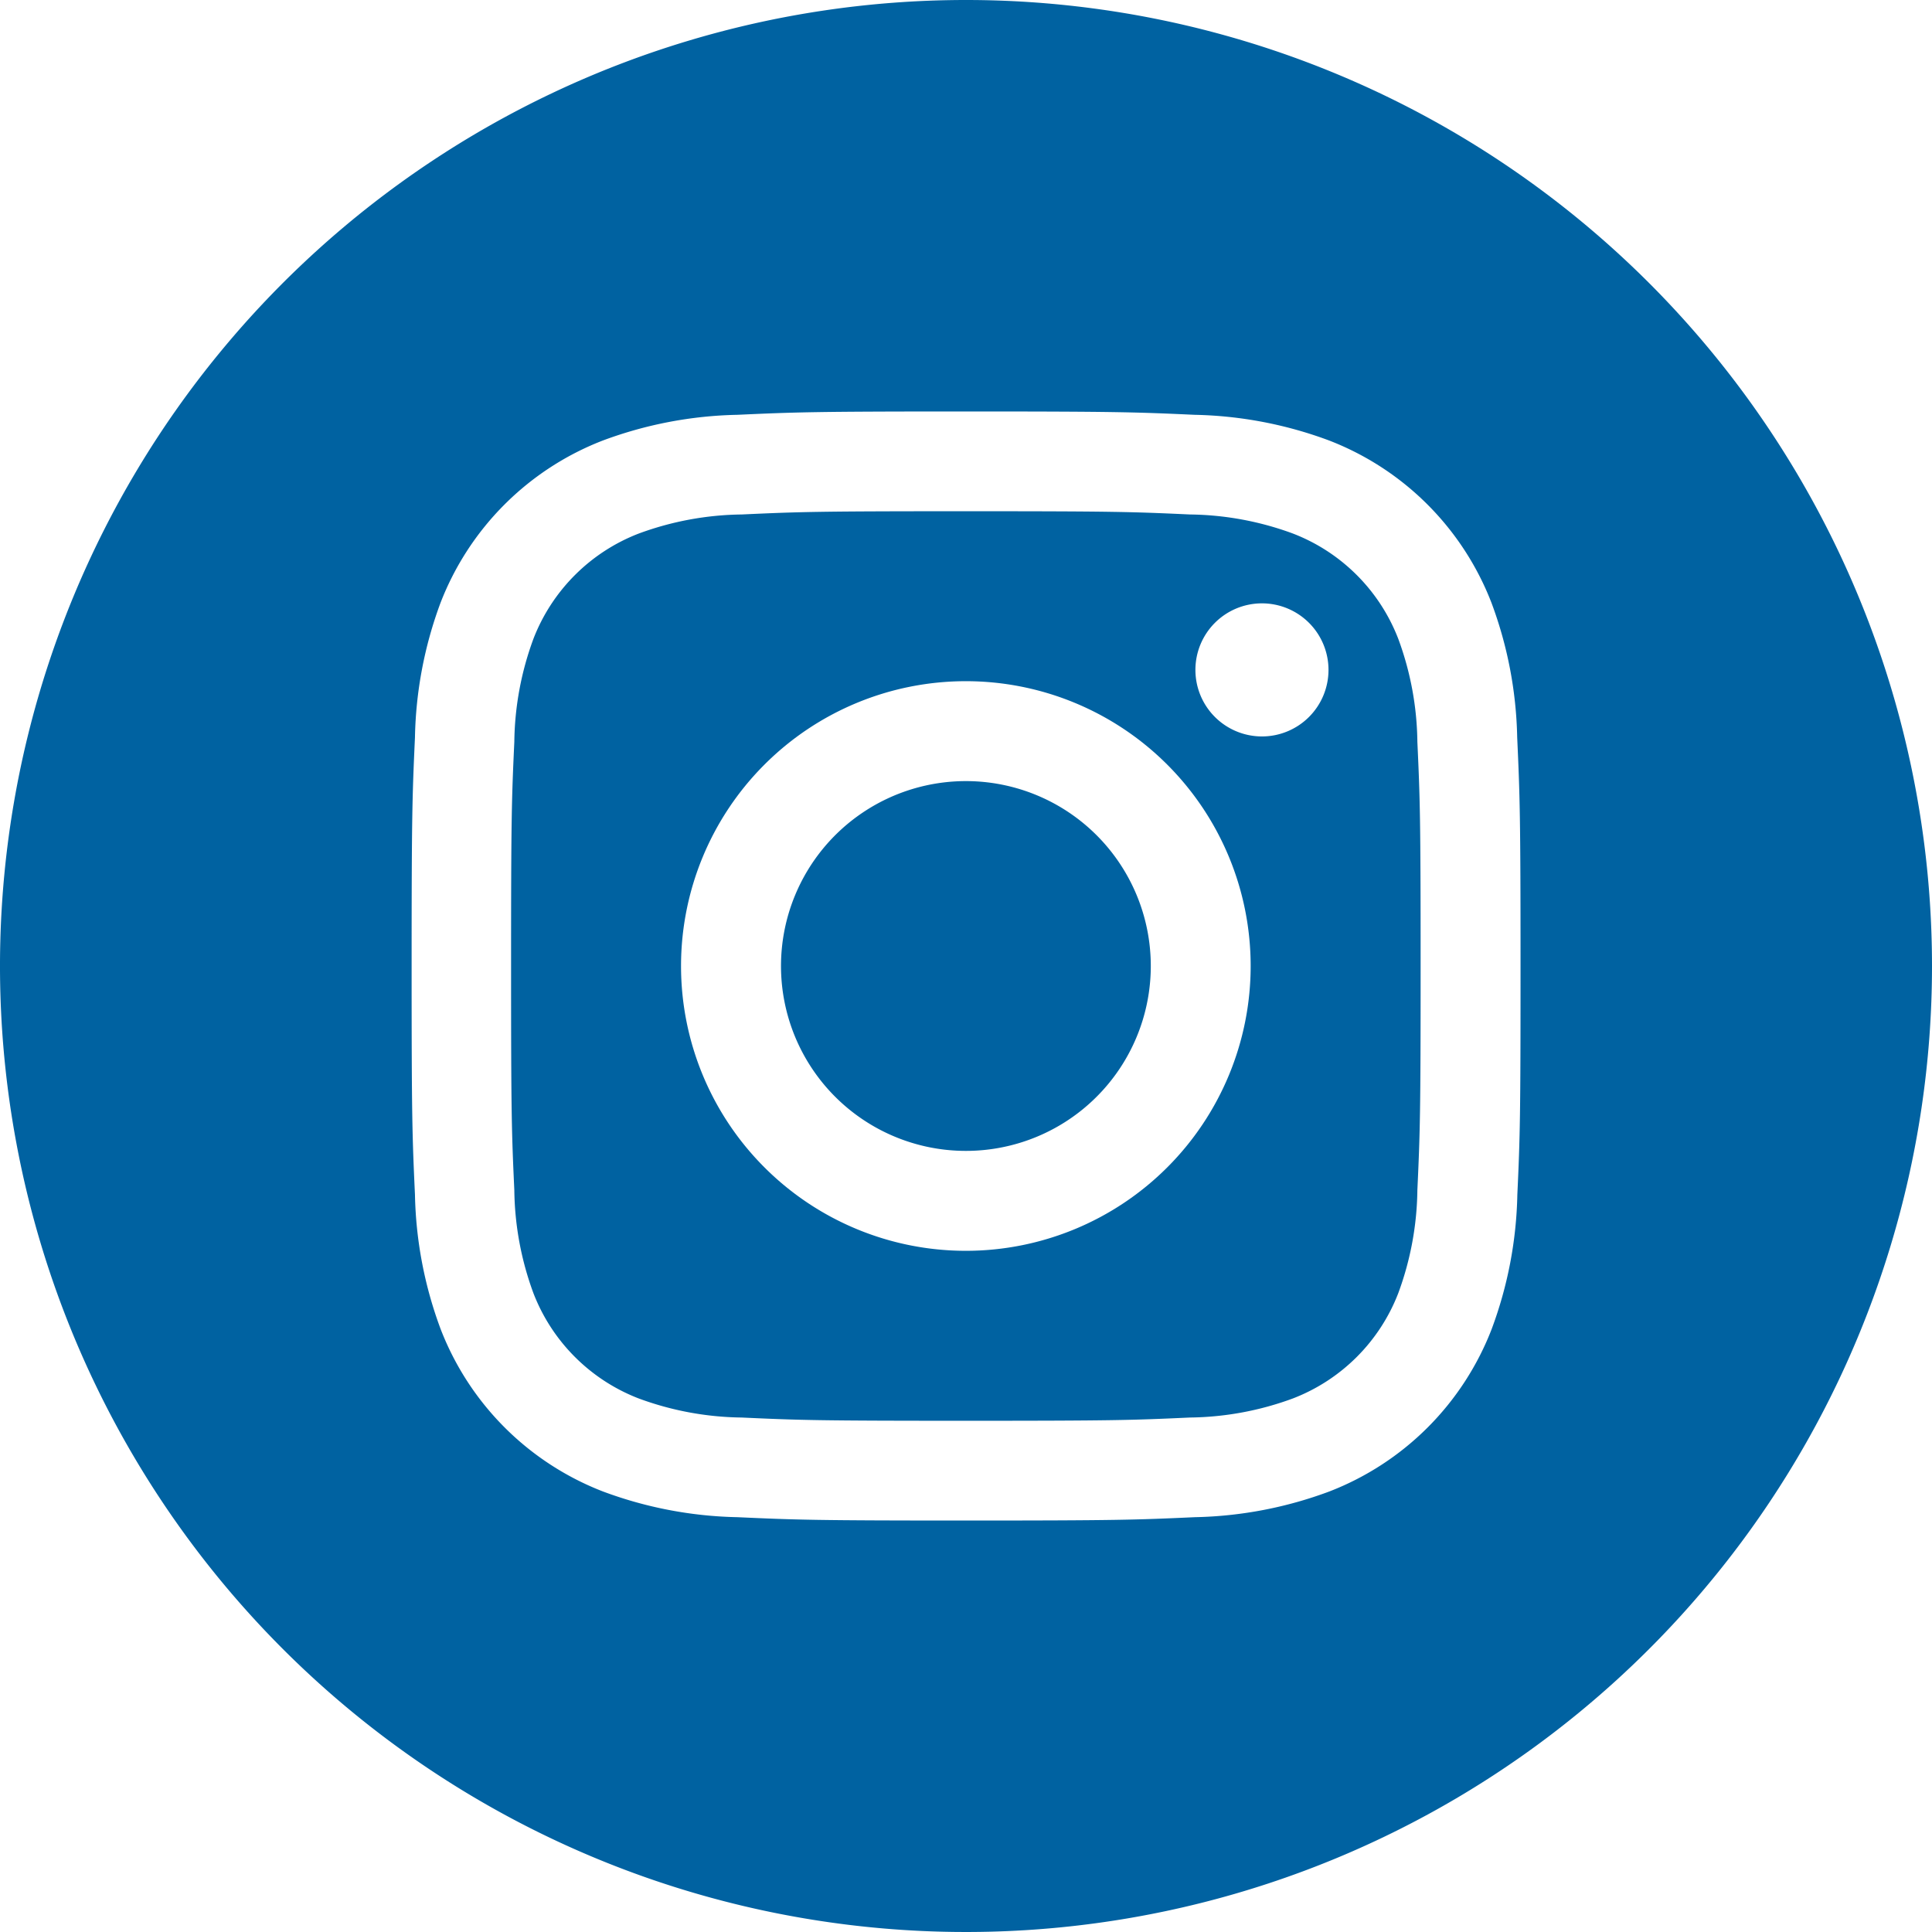
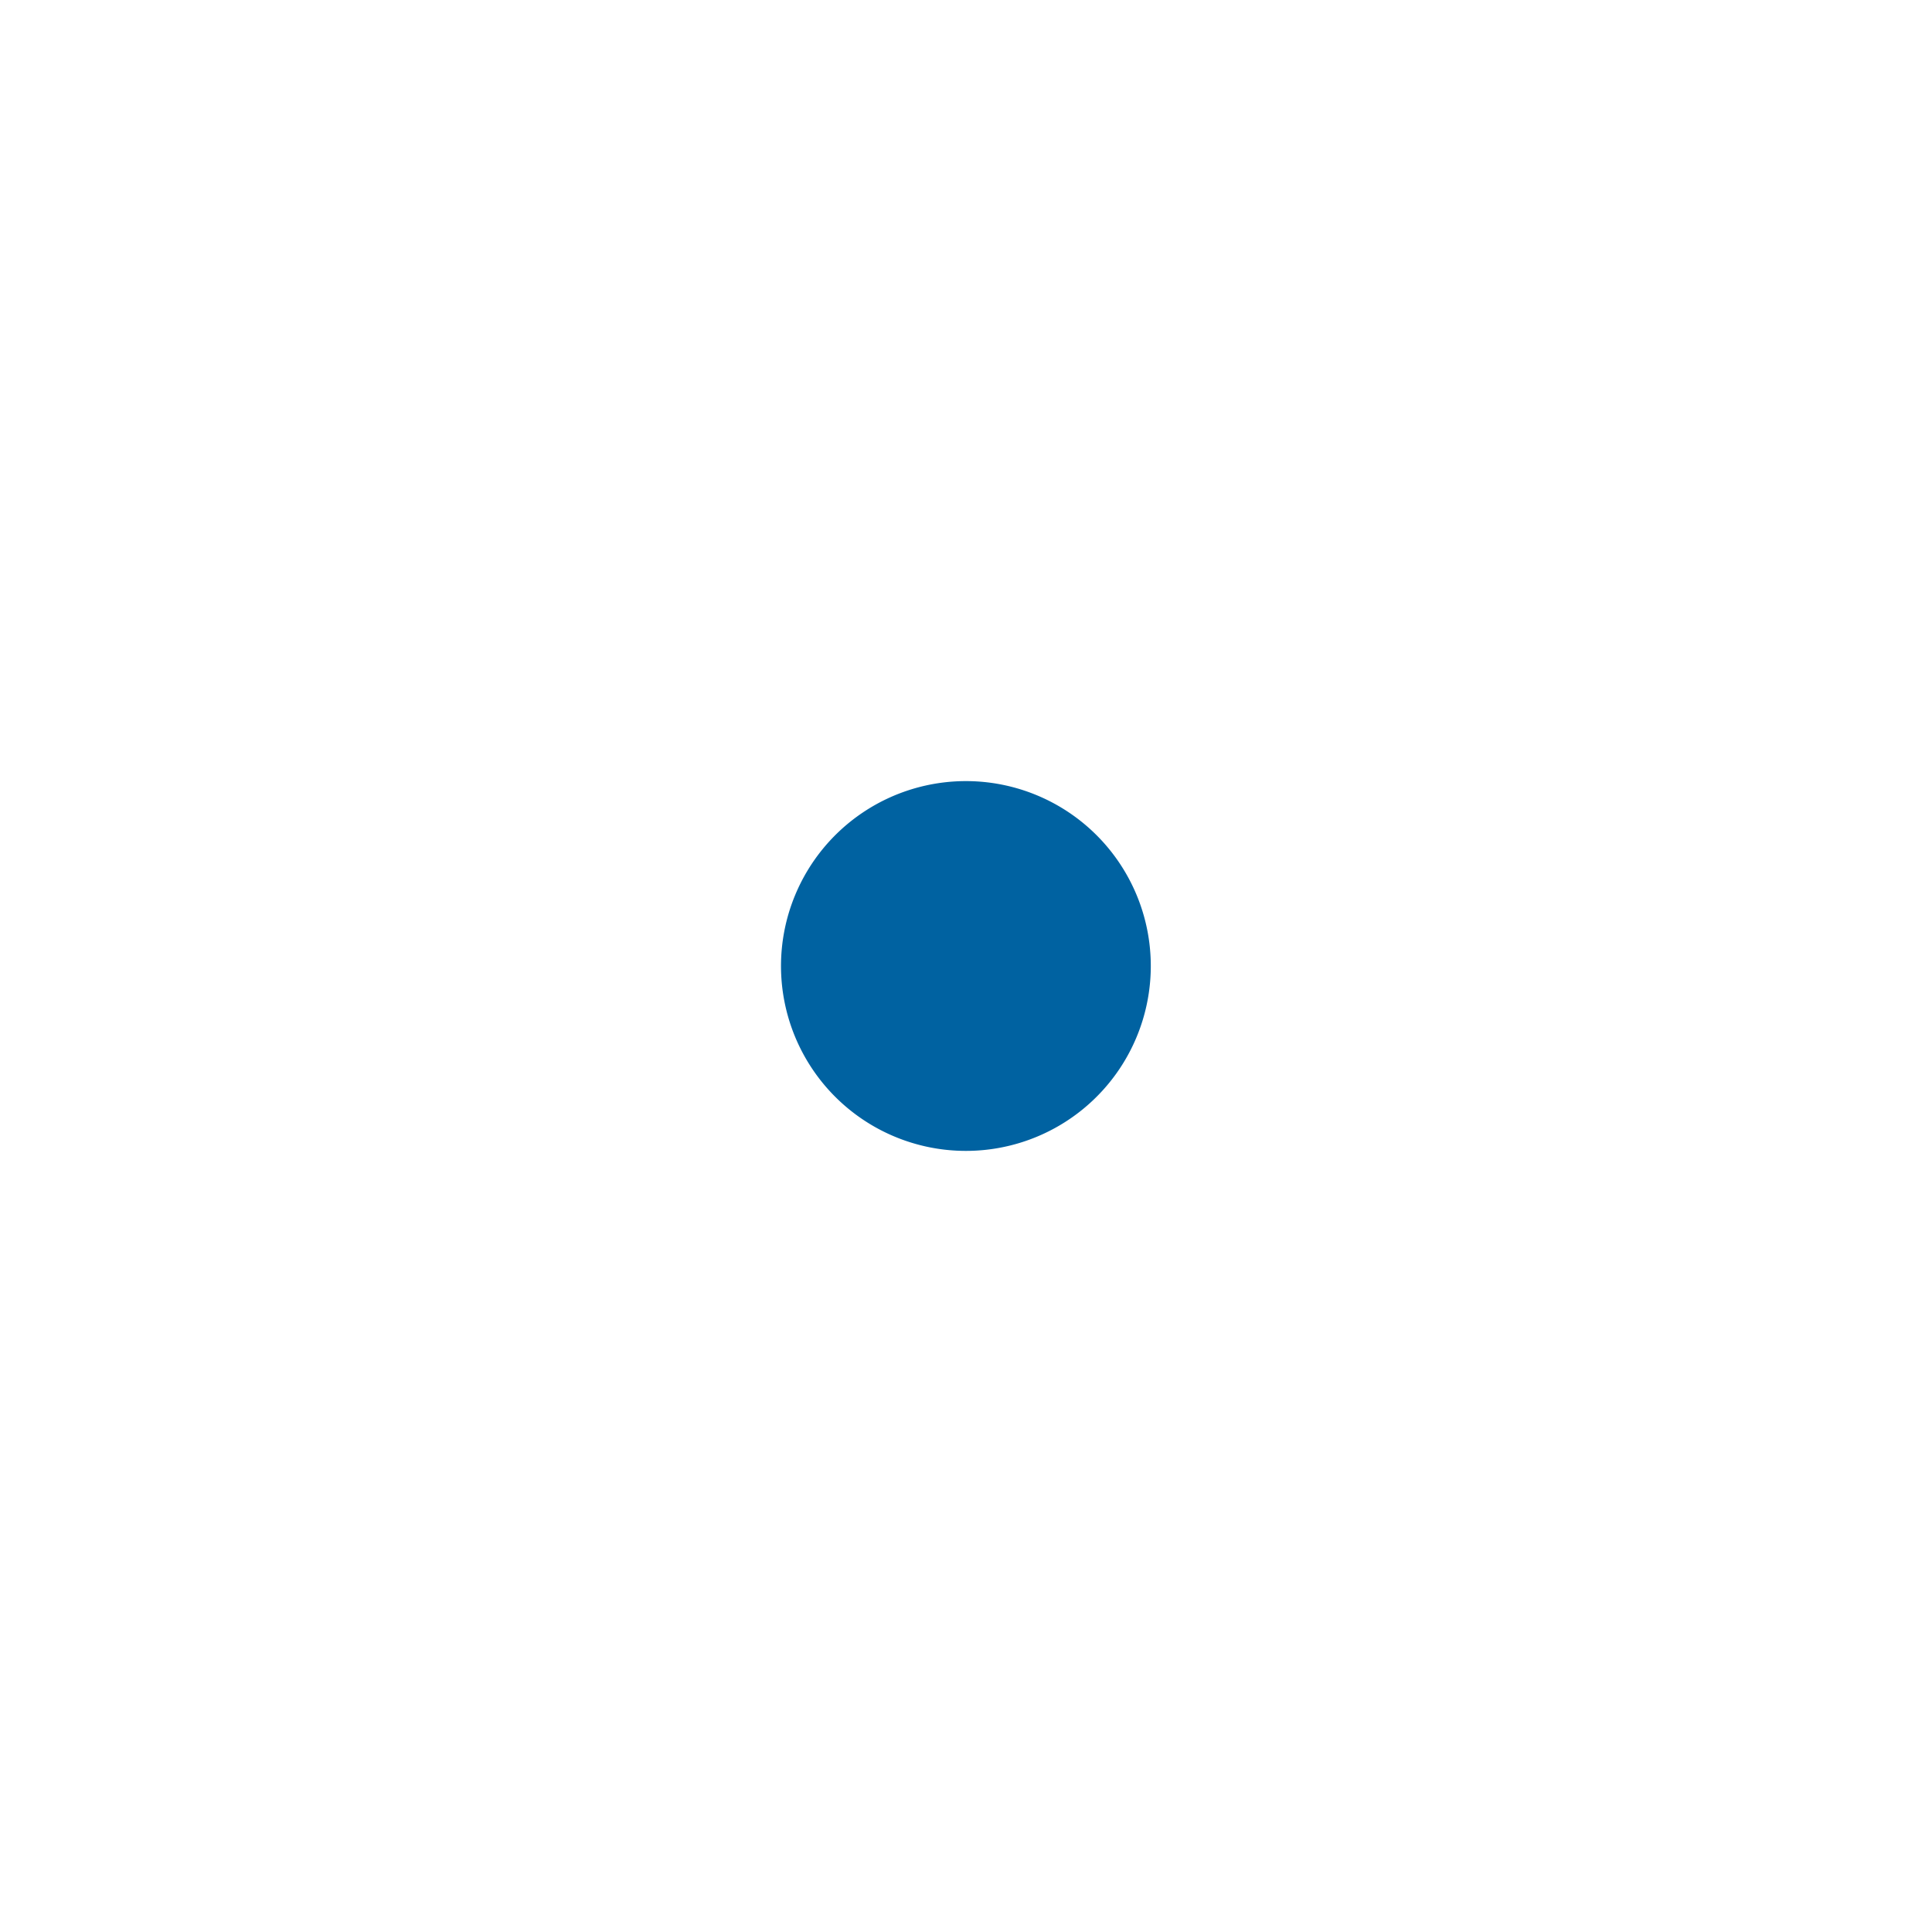
<svg xmlns="http://www.w3.org/2000/svg" width="38.15" height="38.15" viewBox="0 0 38.15 38.15">
  <defs>
    <style>.a{fill:#0062a1;}</style>
  </defs>
  <path class="a" d="M214.3,210.651A3.651,3.651,0,1,1,210.651,207,3.651,3.651,0,0,1,214.3,210.651Zm0,0" transform="translate(-191.576 -191.576)" />
-   <path class="a" d="M153,138.008a3.627,3.627,0,0,0-2.079-2.079,6.06,6.06,0,0,0-2.034-.377c-1.155-.053-1.5-.064-4.426-.064s-3.271.011-4.426.064a6.064,6.064,0,0,0-2.034.377,3.629,3.629,0,0,0-2.079,2.079,6.063,6.063,0,0,0-.377,2.034c-.053,1.155-.064,1.5-.064,4.426s.011,3.271.064,4.426a6.061,6.061,0,0,0,.377,2.034A3.627,3.627,0,0,0,138,153.007a6.053,6.053,0,0,0,2.034.377c1.155.053,1.5.064,4.426.064s3.272-.011,4.426-.064a6.053,6.053,0,0,0,2.034-.377A3.627,3.627,0,0,0,153,150.928a6.066,6.066,0,0,0,.377-2.034c.053-1.155.064-1.5.064-4.426s-.011-3.271-.064-4.426A6.052,6.052,0,0,0,153,138.008Zm-8.539,12.084a5.624,5.624,0,1,1,5.624-5.624A5.624,5.624,0,0,1,144.464,150.092Zm5.847-10.157a1.314,1.314,0,1,1,1.314-1.314A1.314,1.314,0,0,1,150.311,139.935Zm0,0" transform="translate(-125.389 -125.393)" />
-   <path class="a" d="M19.075,0A19.075,19.075,0,1,0,38.15,19.075,19.077,19.077,0,0,0,19.075,0ZM29.962,23.591a8.036,8.036,0,0,1-.509,2.659,5.6,5.6,0,0,1-3.2,3.2,8.042,8.042,0,0,1-2.659.509c-1.168.053-1.541.066-4.516.066s-3.348-.013-4.516-.066a8.042,8.042,0,0,1-2.659-.509,5.6,5.6,0,0,1-3.2-3.2,8.034,8.034,0,0,1-.509-2.659c-.054-1.168-.066-1.541-.066-4.516s.013-3.348.066-4.516A8.037,8.037,0,0,1,8.7,11.9a5.6,5.6,0,0,1,3.2-3.2,8.044,8.044,0,0,1,2.659-.509c1.168-.053,1.541-.066,4.516-.066s3.348.013,4.516.066A8.045,8.045,0,0,1,26.25,8.7a5.6,5.6,0,0,1,3.2,3.2,8.035,8.035,0,0,1,.509,2.659c.053,1.168.066,1.541.066,4.516S30.016,22.423,29.962,23.591Zm0,0" />
</svg>